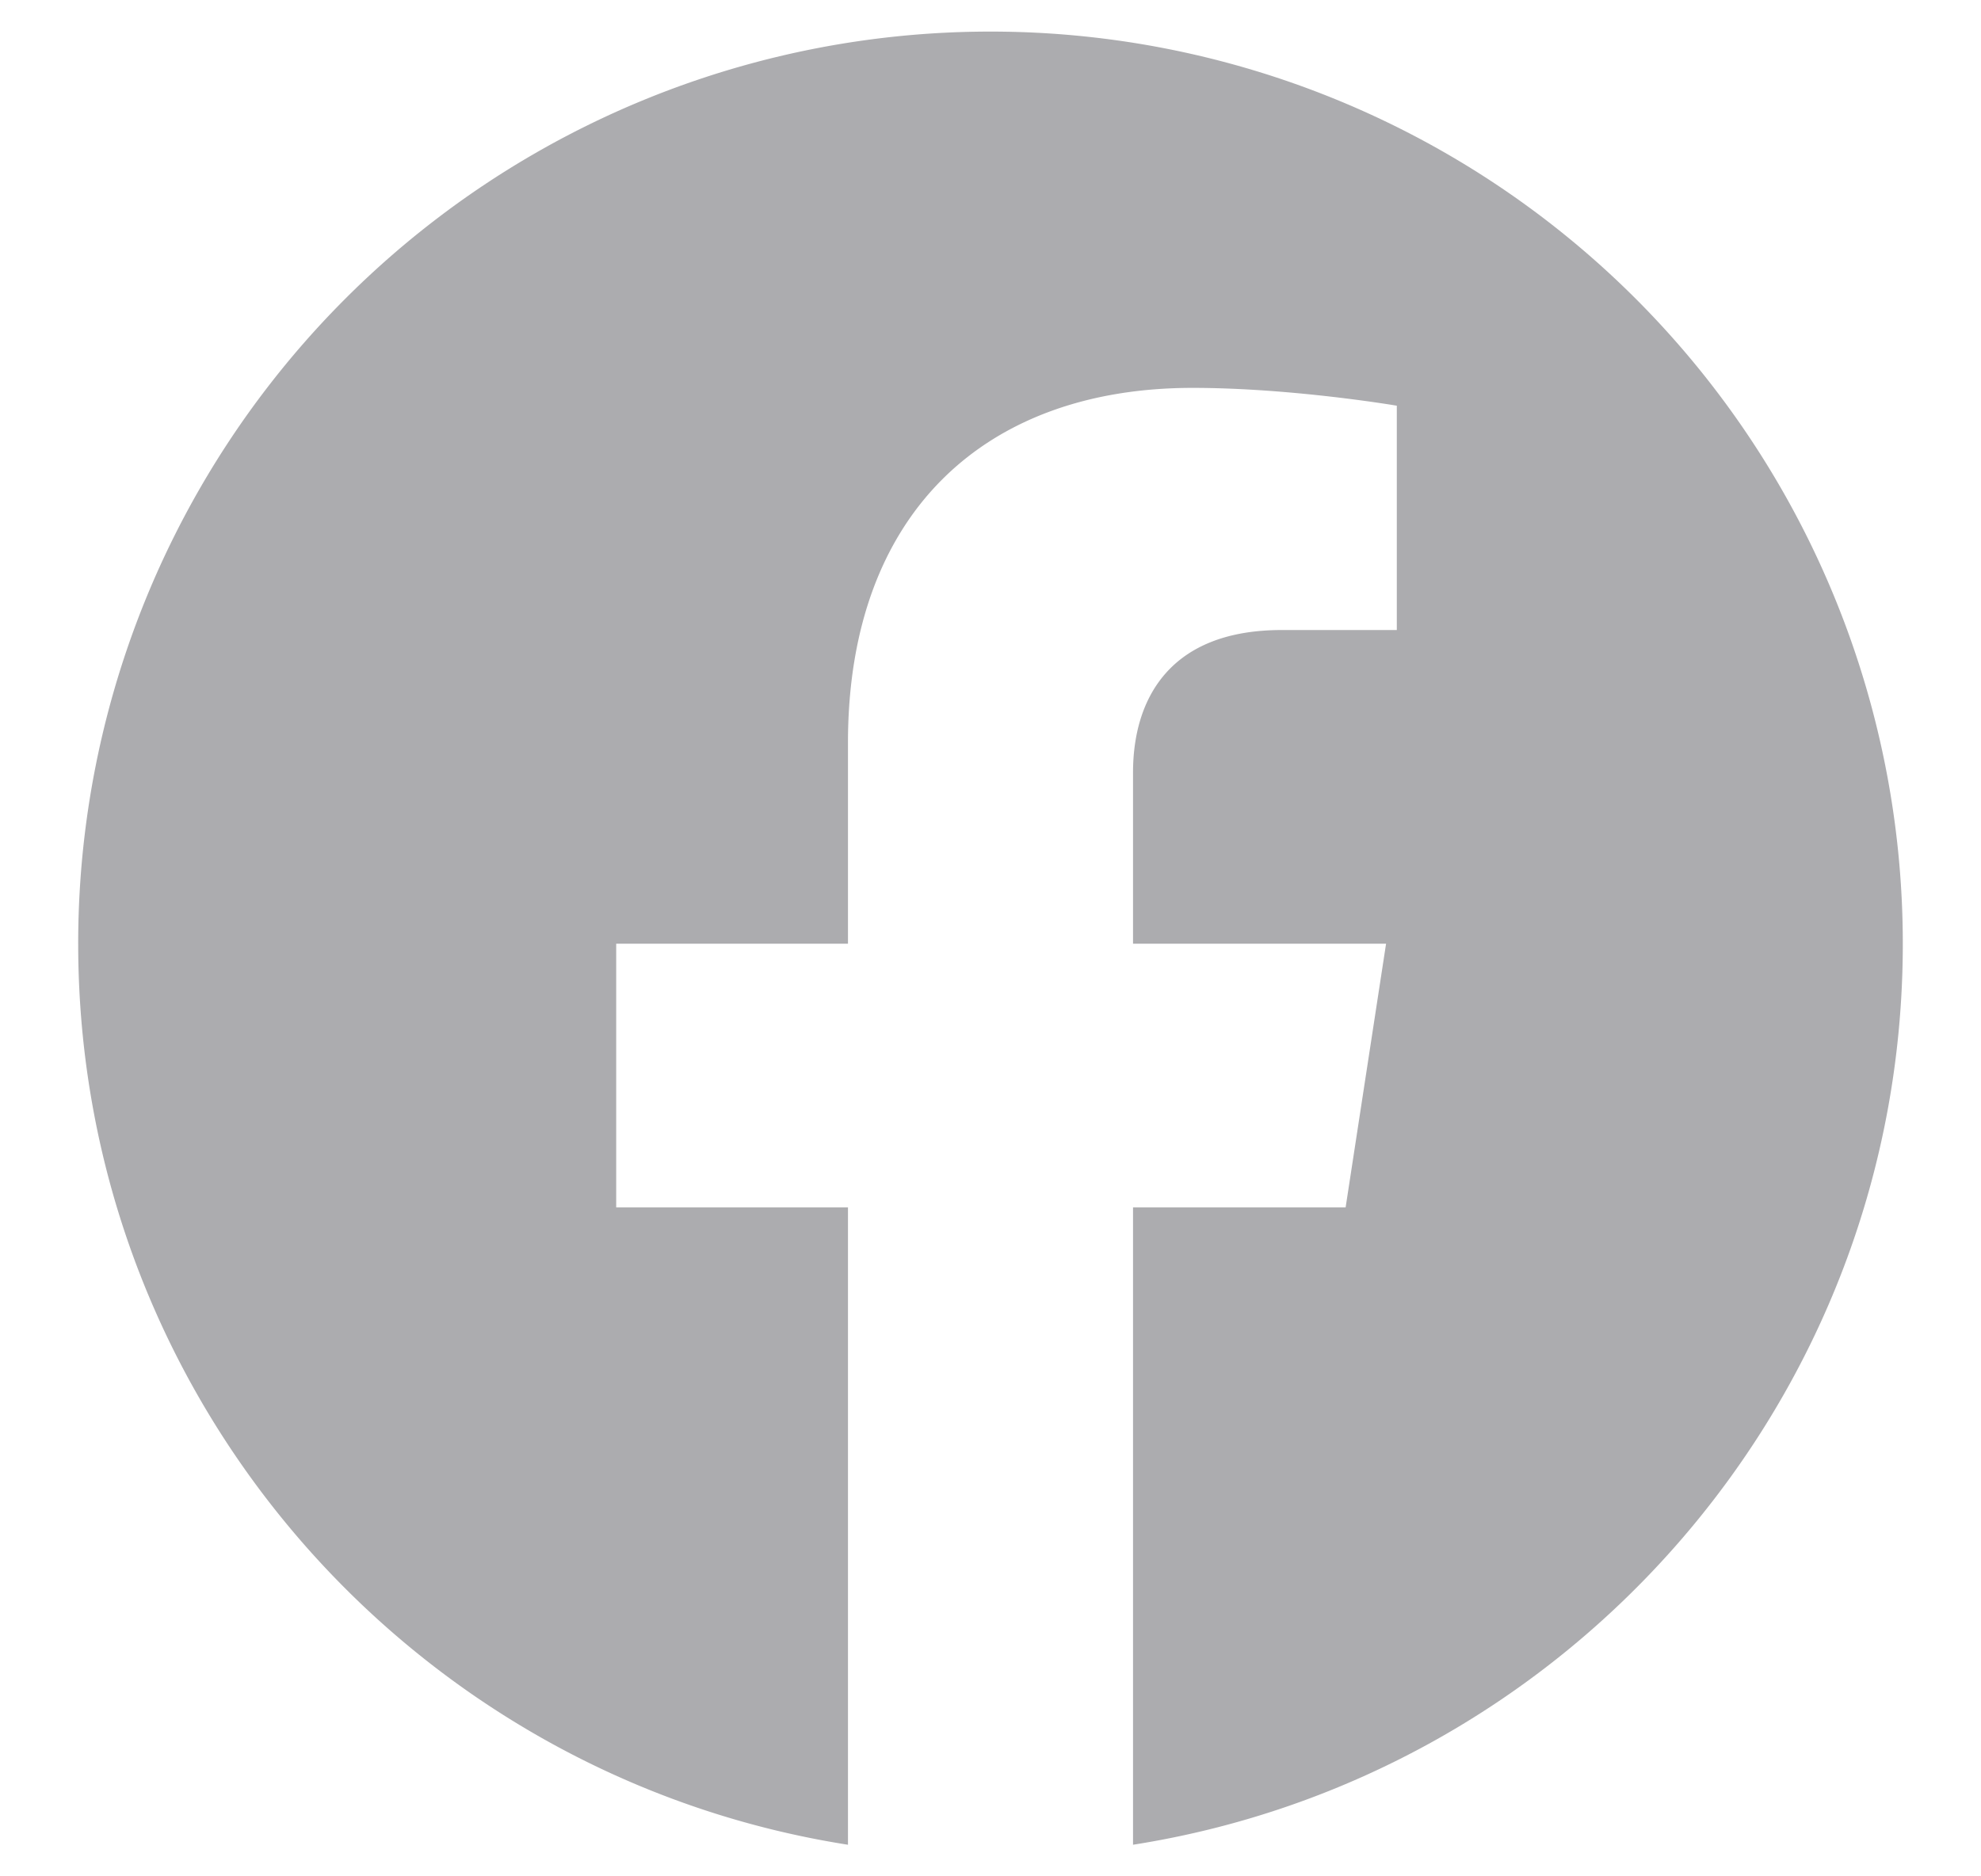
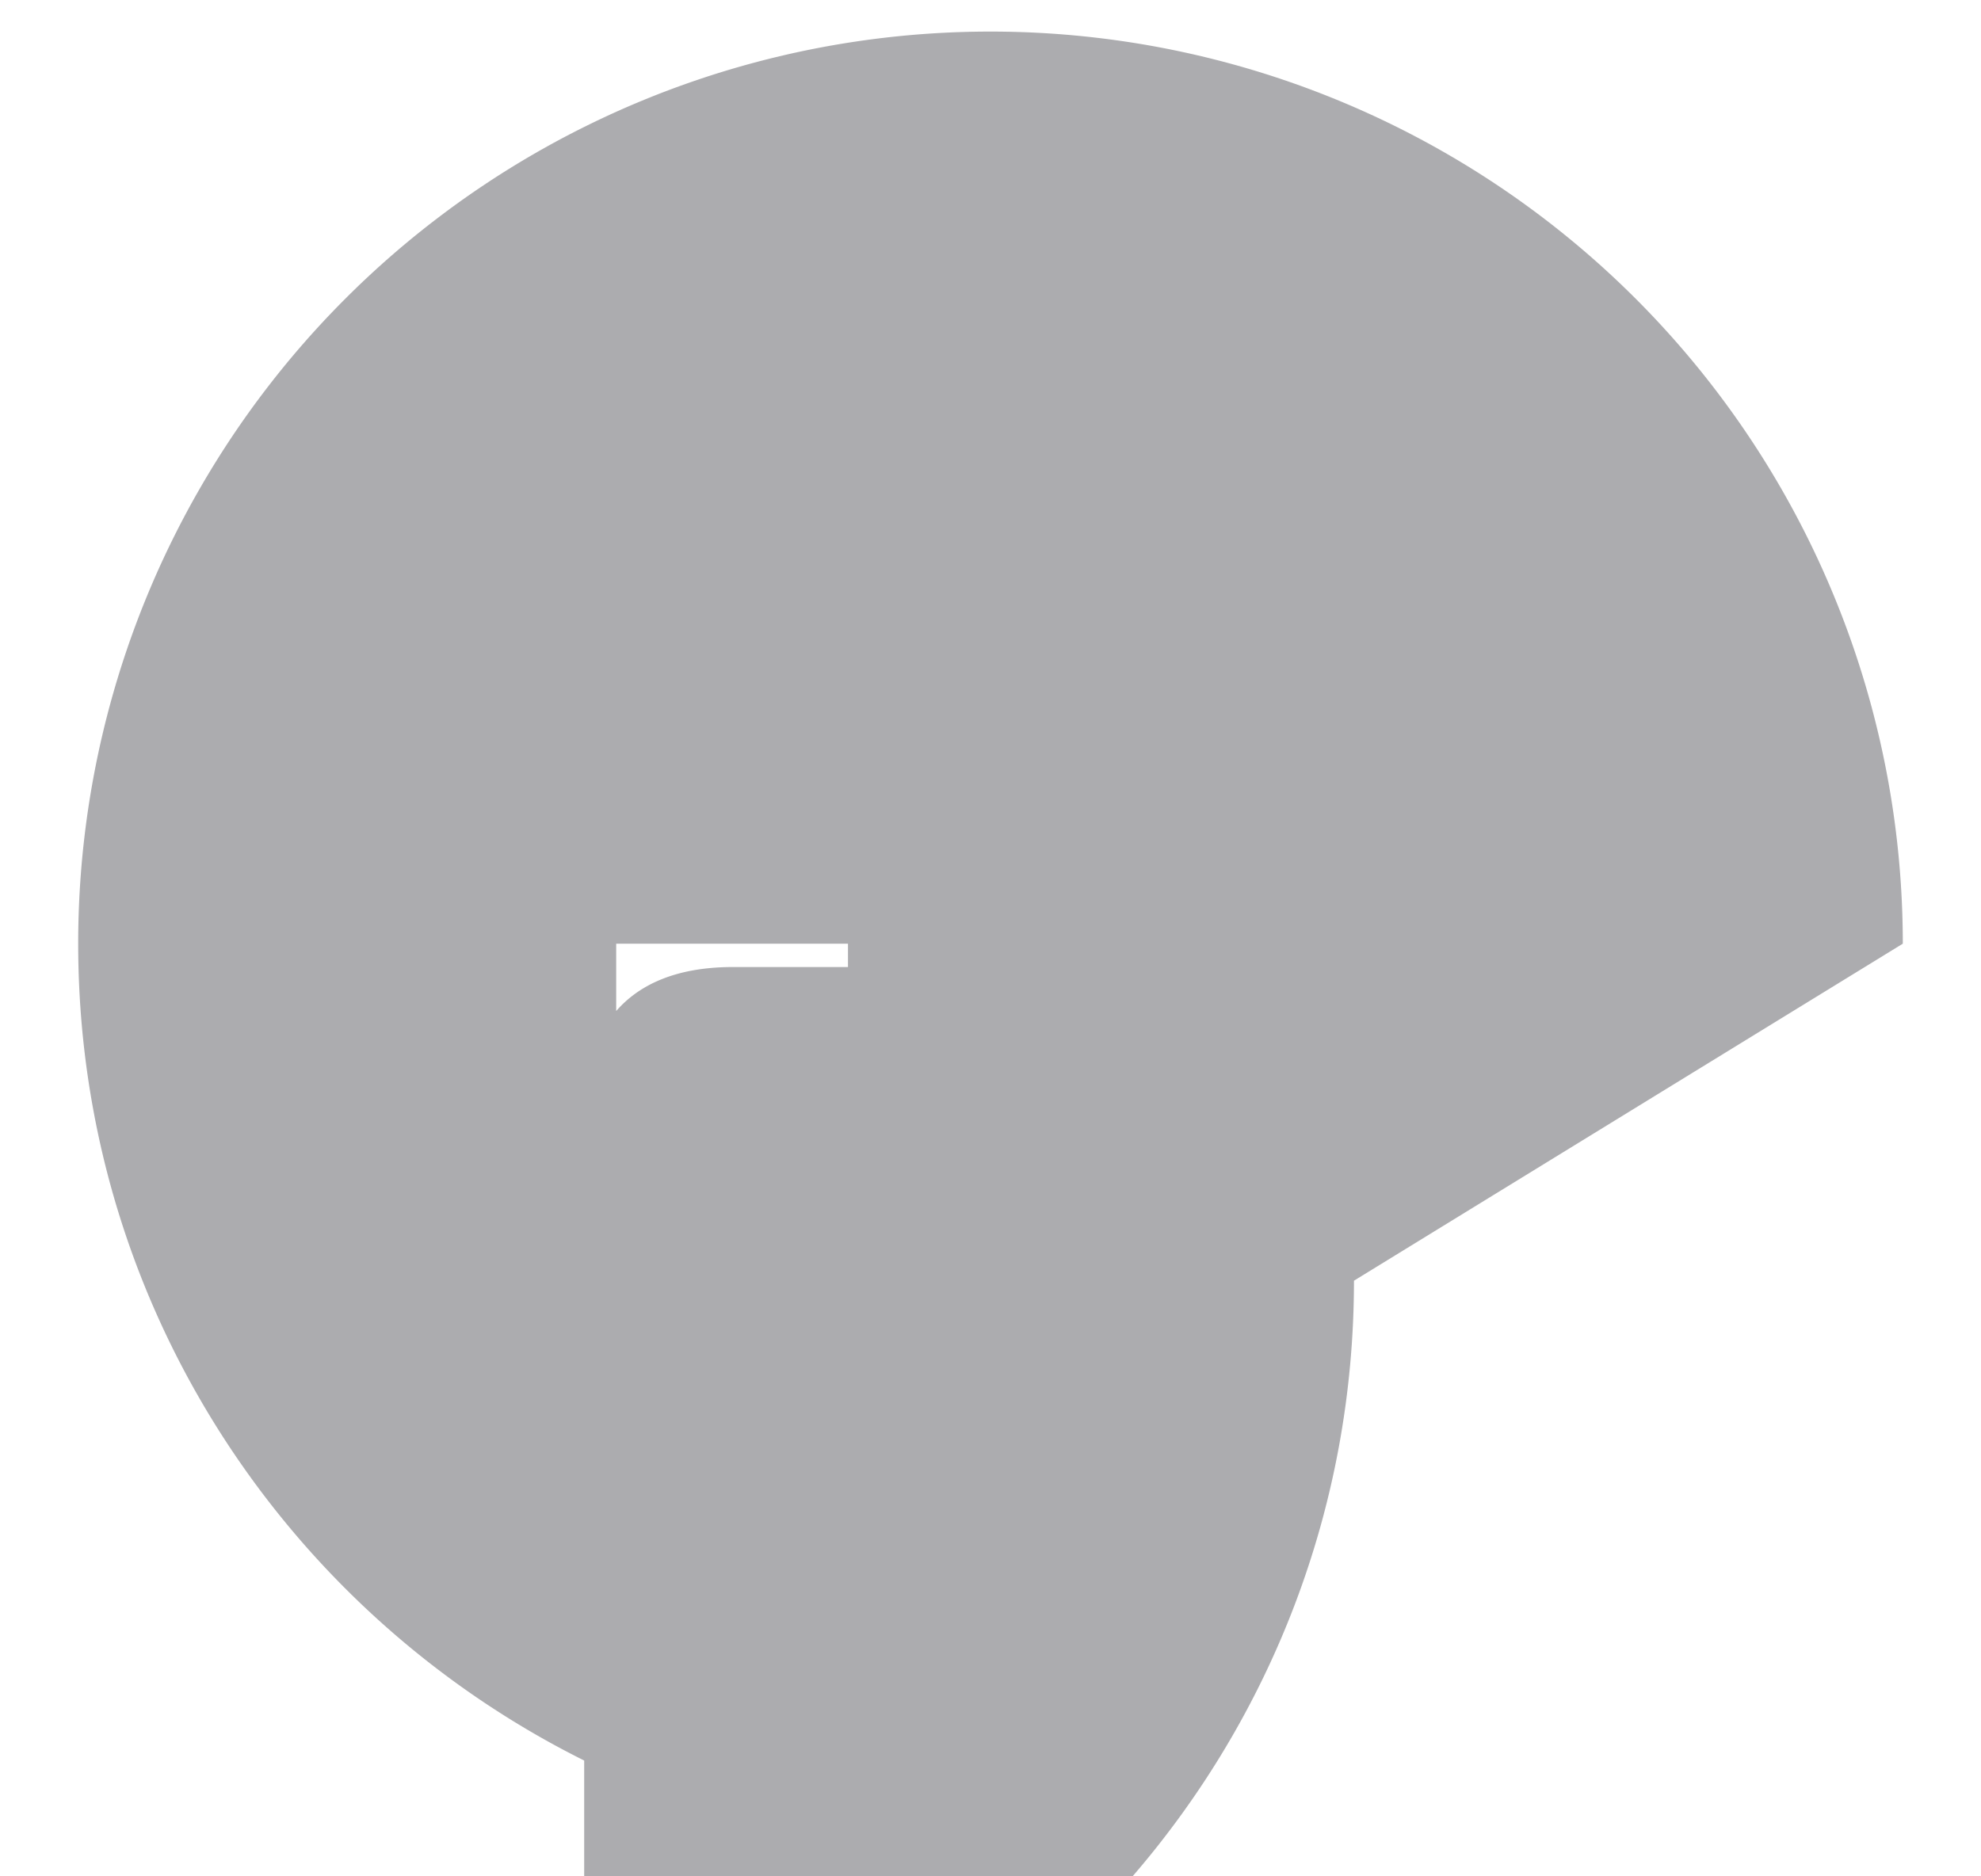
<svg xmlns="http://www.w3.org/2000/svg" width="19" height="18" fill="none">
-   <path d="M18.25 9.053A8.748 8.748 0 009.5.303a8.748 8.748 0 00-8.75 8.75c0 4.367 3.2 7.987 7.383 8.644v-6.114H5.91v-2.53h2.223V7.125c0-2.193 1.305-3.404 3.305-3.404.957 0 1.959.171 1.959.171v2.152h-1.104c-1.087 0-1.426.675-1.426 1.367v1.642h2.427l-.388 2.53h-2.039v6.114c4.183-.657 7.383-4.277 7.383-8.644z" fill="#ACACAF" />
+   <path d="M18.25 9.053A8.748 8.748 0 009.5.303a8.748 8.748 0 00-8.75 8.75c0 4.367 3.2 7.987 7.383 8.644v-6.114H5.91v-2.53h2.223V7.125v2.152h-1.104c-1.087 0-1.426.675-1.426 1.367v1.642h2.427l-.388 2.53h-2.039v6.114c4.183-.657 7.383-4.277 7.383-8.644z" fill="#ACACAF" />
</svg>